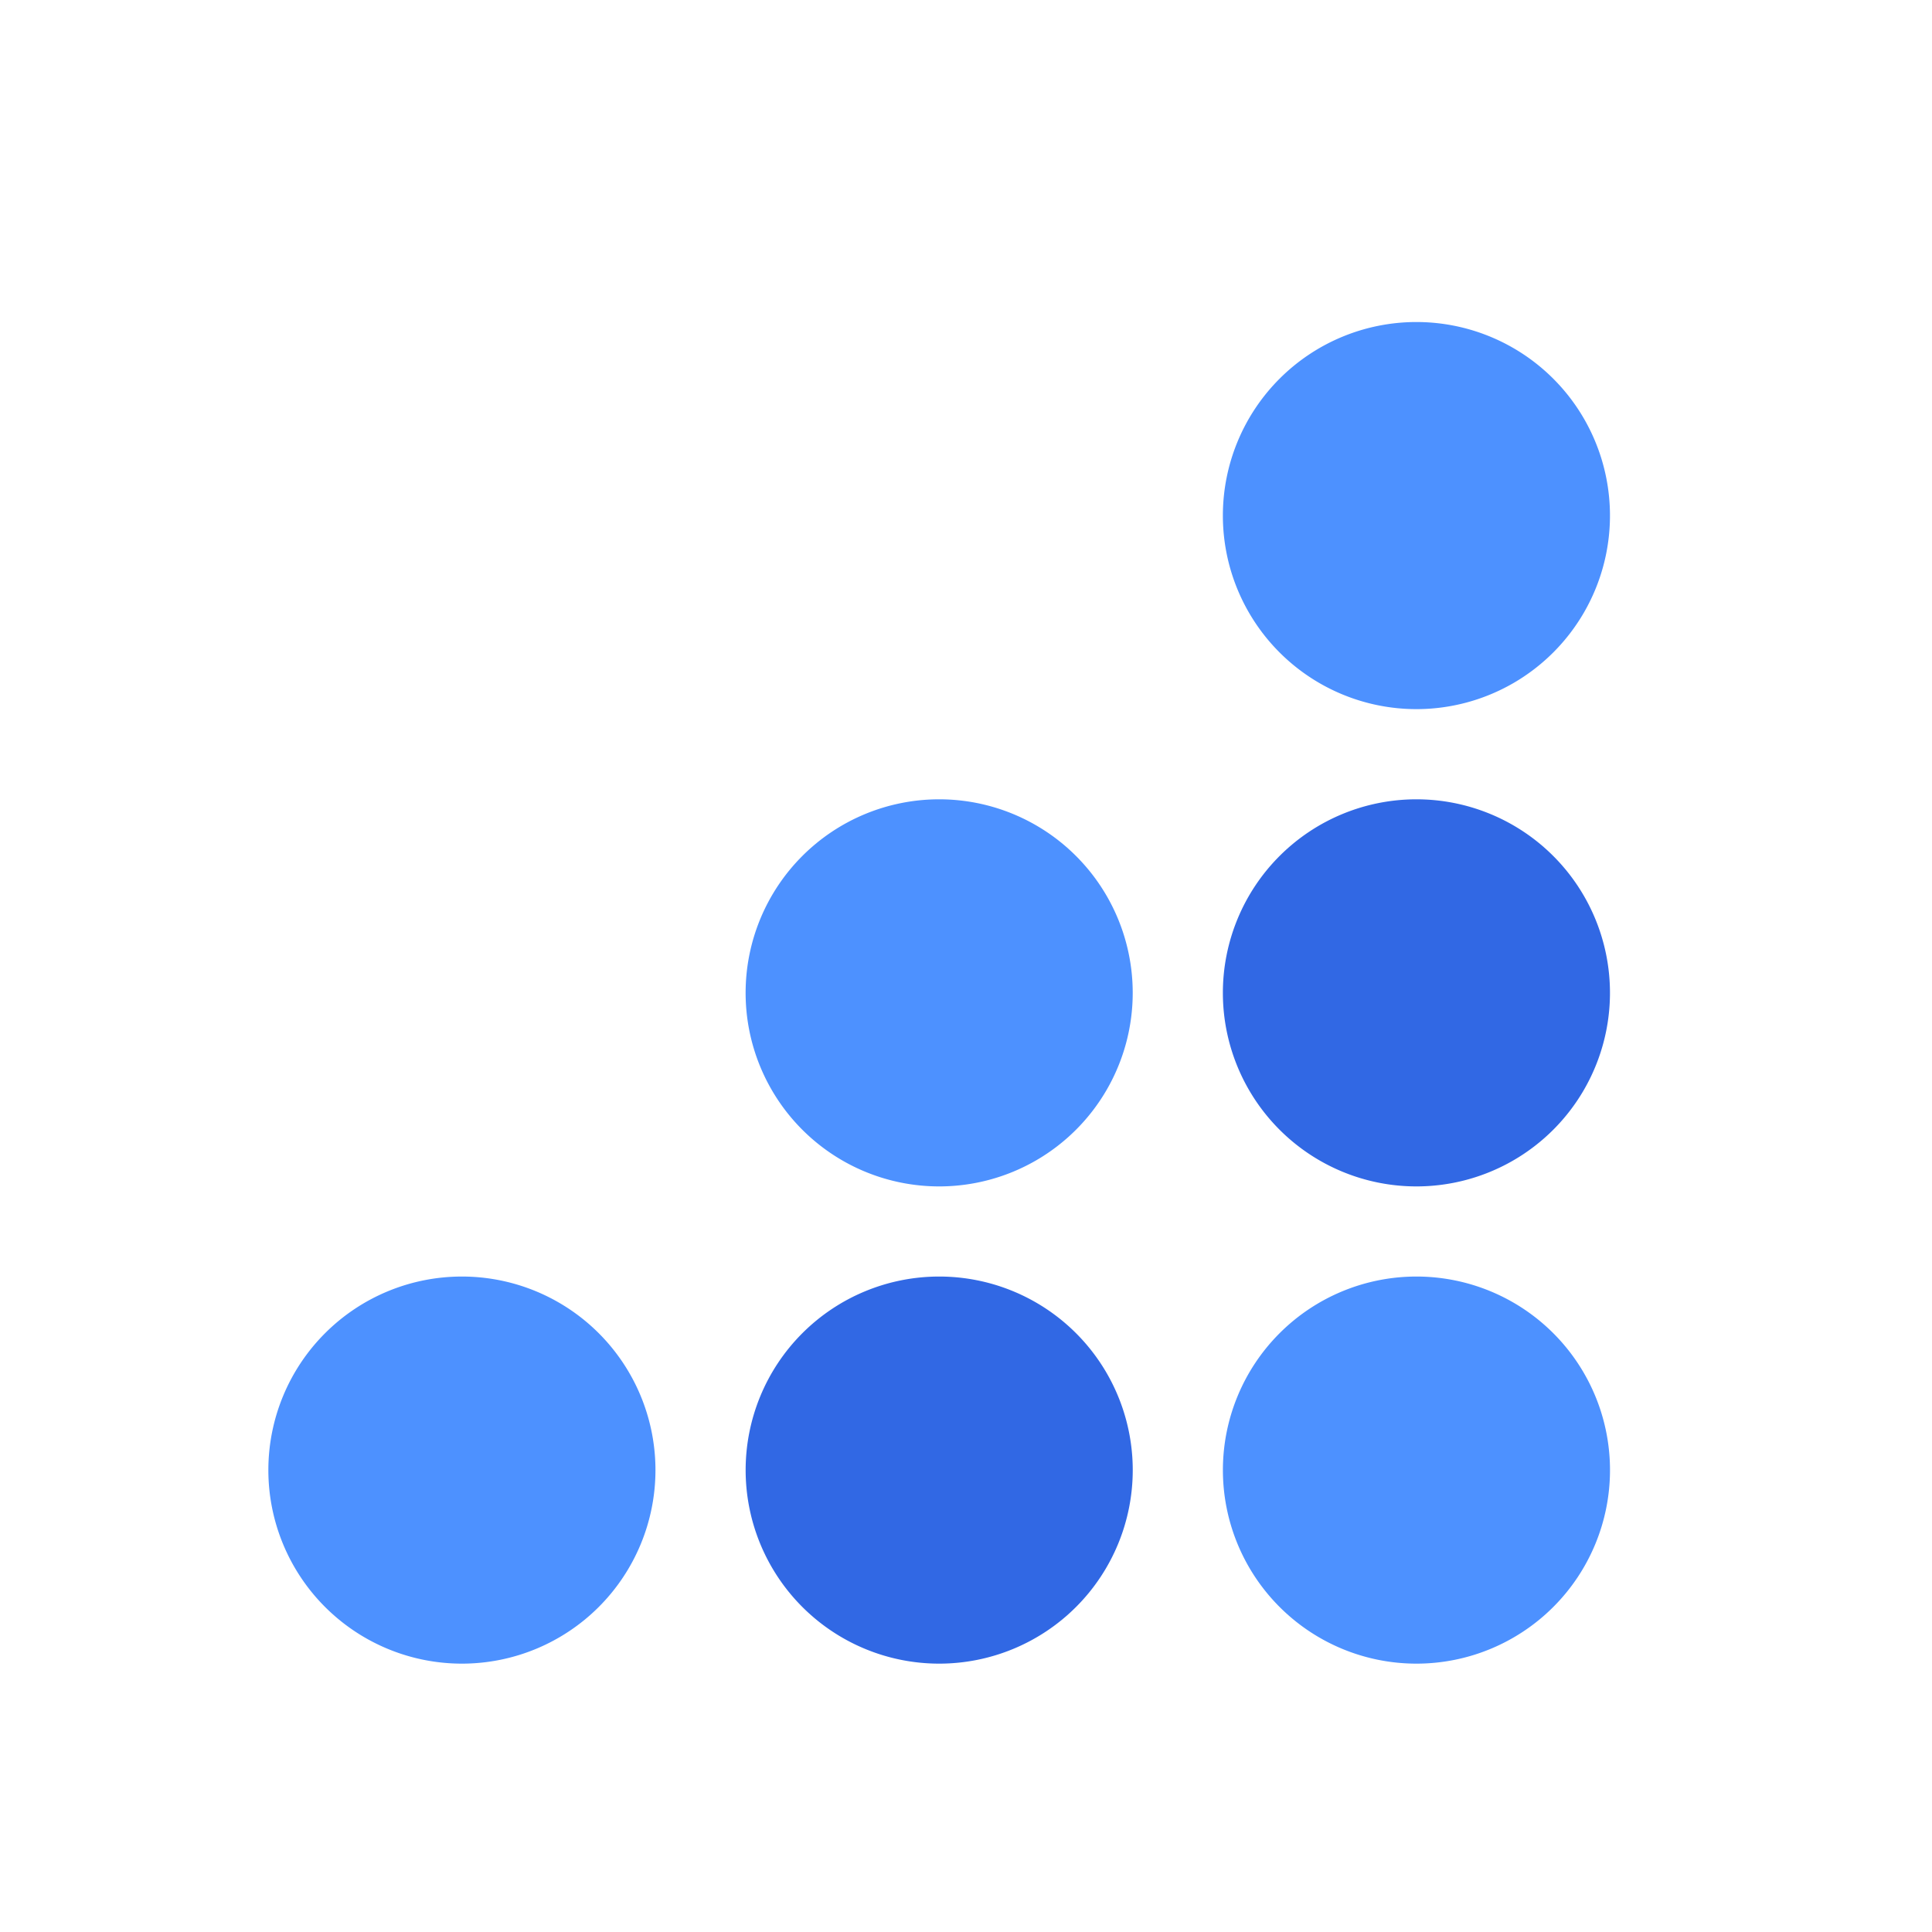
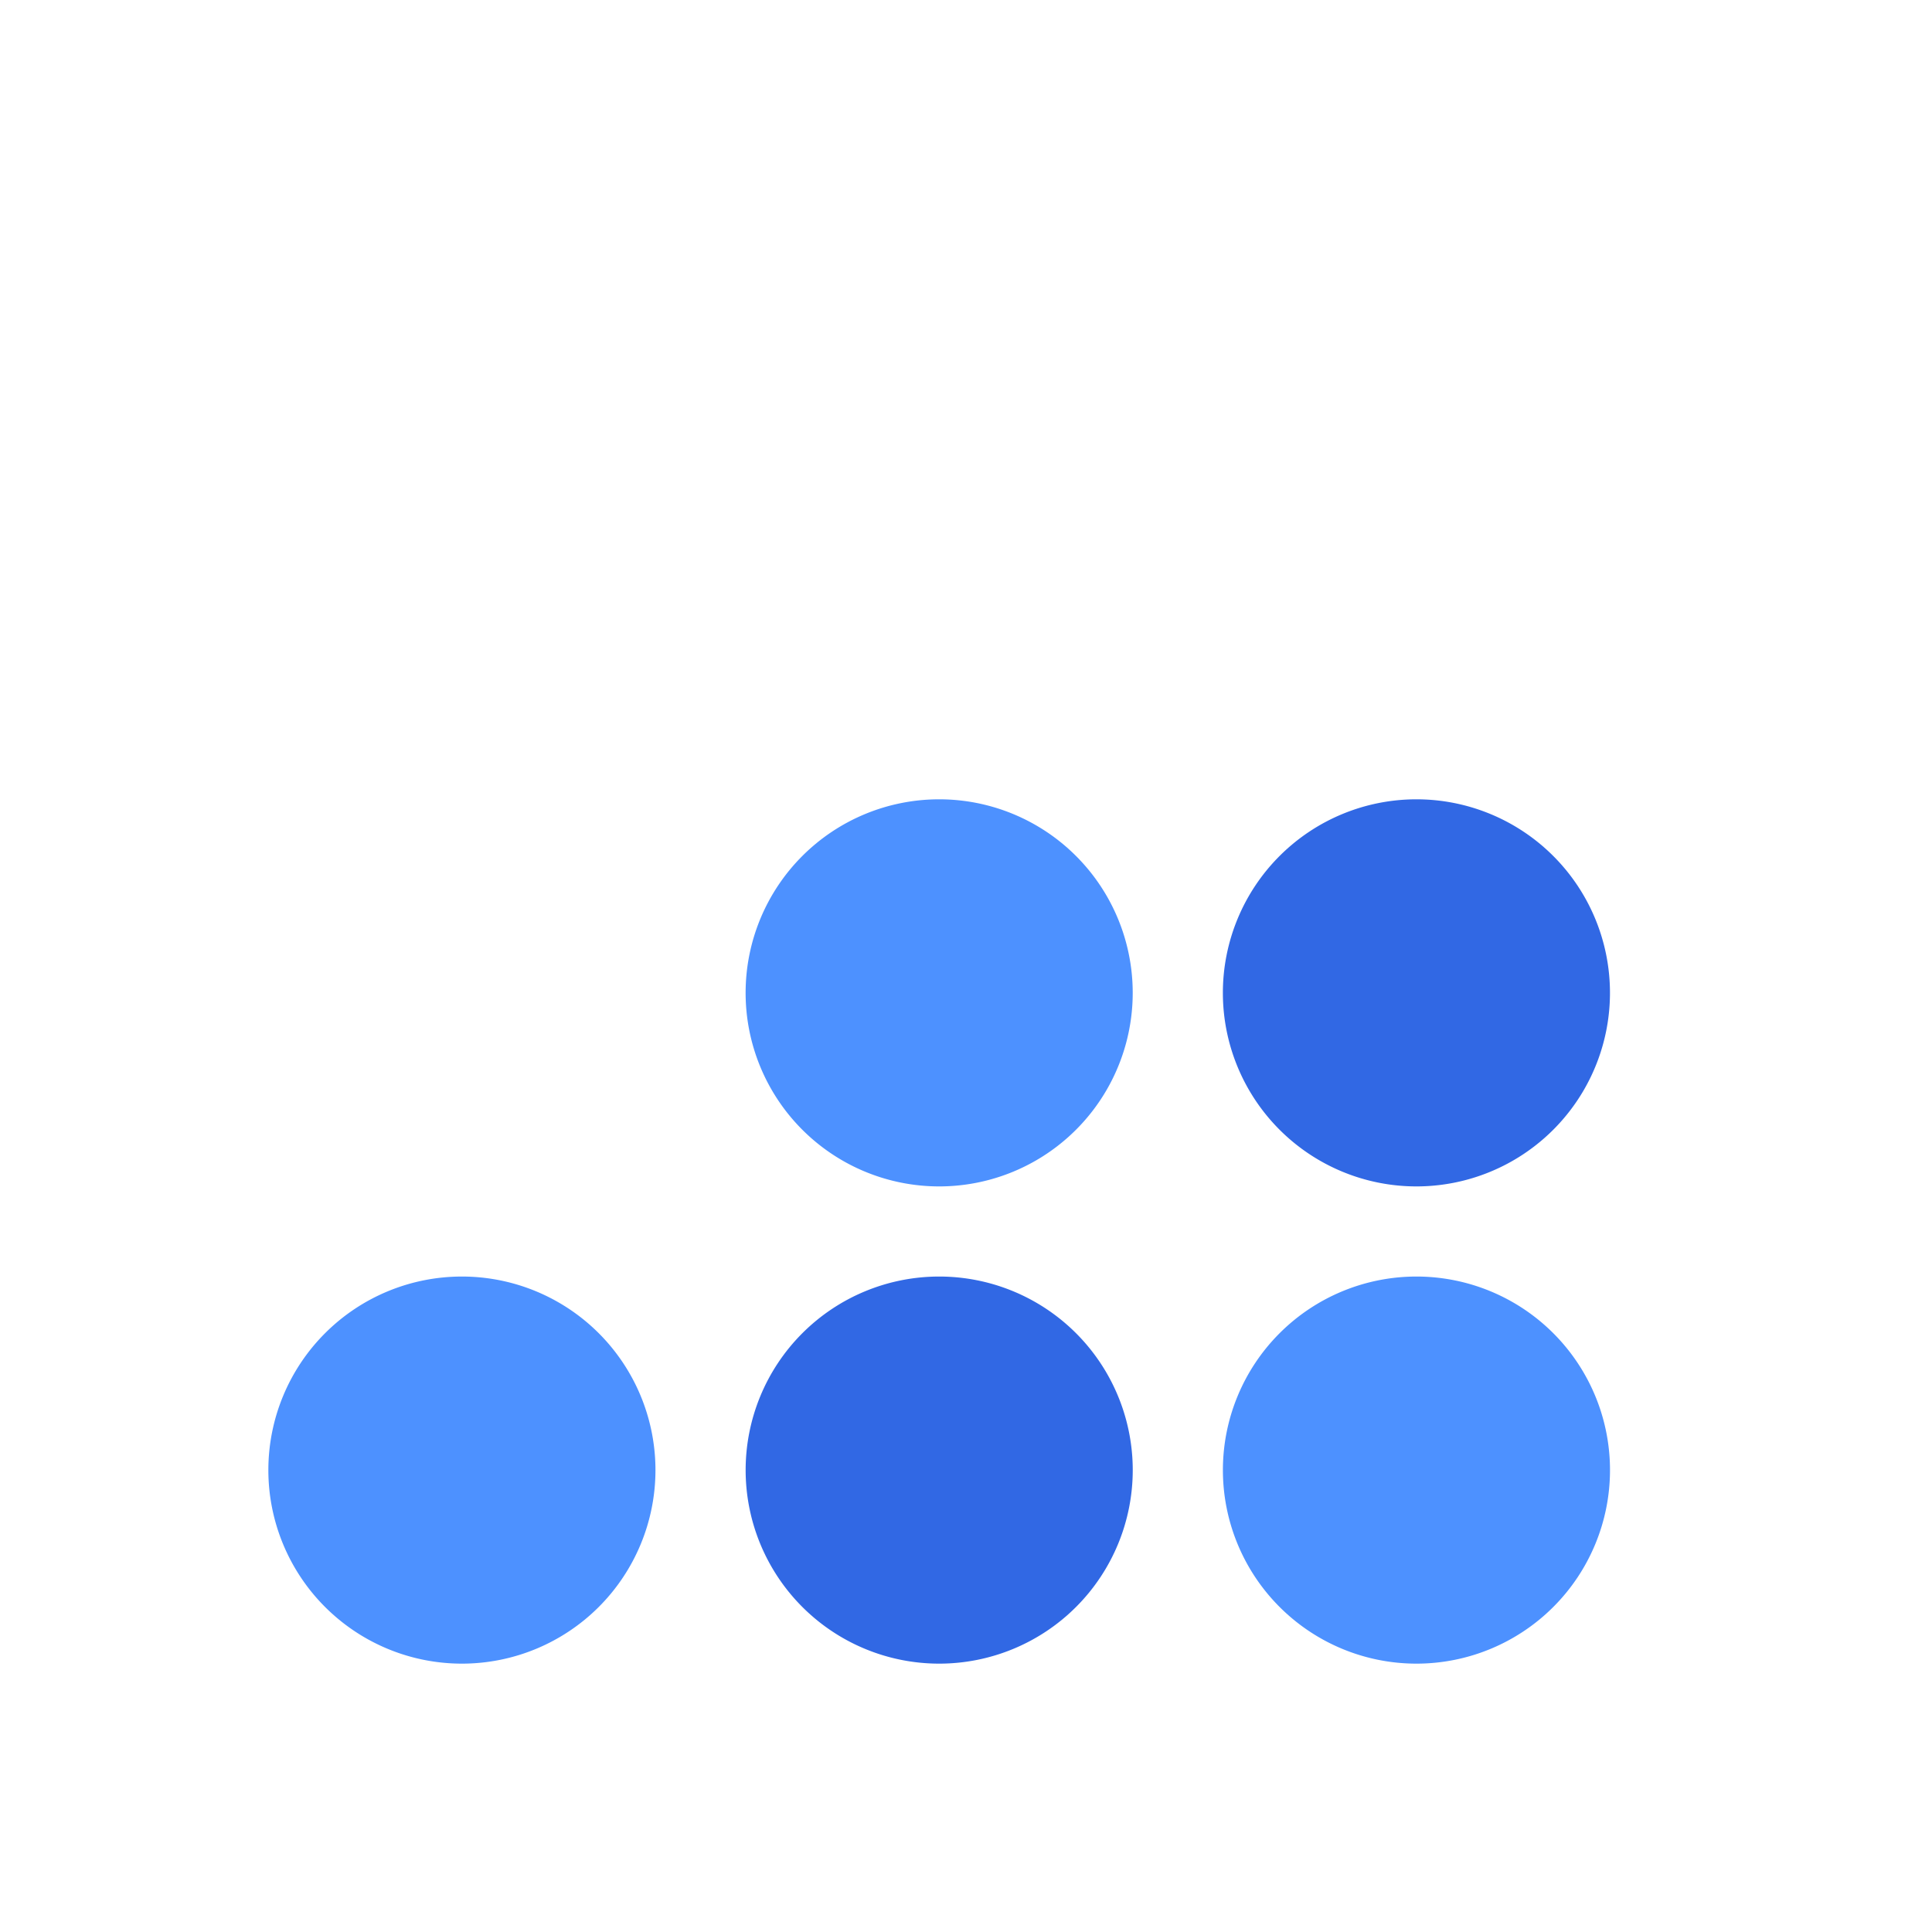
<svg xmlns="http://www.w3.org/2000/svg" width="72" height="72" viewBox="0 0 72 72">
  <defs>
    <clipPath id="a">
      <rect width="50" height="50" fill="none" />
    </clipPath>
  </defs>
  <g transform="translate(10 12)">
-     <rect width="72" height="72" transform="translate(-10 -12)" fill="#e8e8e8" opacity="0" />
    <g clip-path="url(#a)">
      <path d="M14.427,124.605a7.213,7.213,0,1,1-7.213-7.213,7.213,7.213,0,0,1,7.213,7.213" transform="translate(0 -81.819)" fill="#4d91ff" />
      <path d="M73.123,124.605a7.213,7.213,0,1,1-7.213-7.213,7.213,7.213,0,0,1,7.213,7.213" transform="translate(-40.909 -81.819)" fill="#3168e4" />
      <path d="M131.819,124.605a7.213,7.213,0,1,1-7.213-7.213,7.213,7.213,0,0,1,7.213,7.213" transform="translate(-81.819 -81.819)" fill="#4d91ff" />
-       <path d="M124.605,14.427a7.213,7.213,0,1,1,7.213-7.213,7.213,7.213,0,0,1-7.213,7.213" transform="translate(-81.819)" fill="#4d91ff" />
      <path d="M124.605,73.123a7.213,7.213,0,1,1,7.213-7.213,7.213,7.213,0,0,1-7.213,7.213" transform="translate(-81.819 -40.909)" fill="#3168e4" />
      <path d="M65.909,73.123a7.213,7.213,0,1,1,7.213-7.213,7.213,7.213,0,0,1-7.213,7.213" transform="translate(-40.909 -40.909)" fill="#4d91ff" />
    </g>
  </g>
</svg>